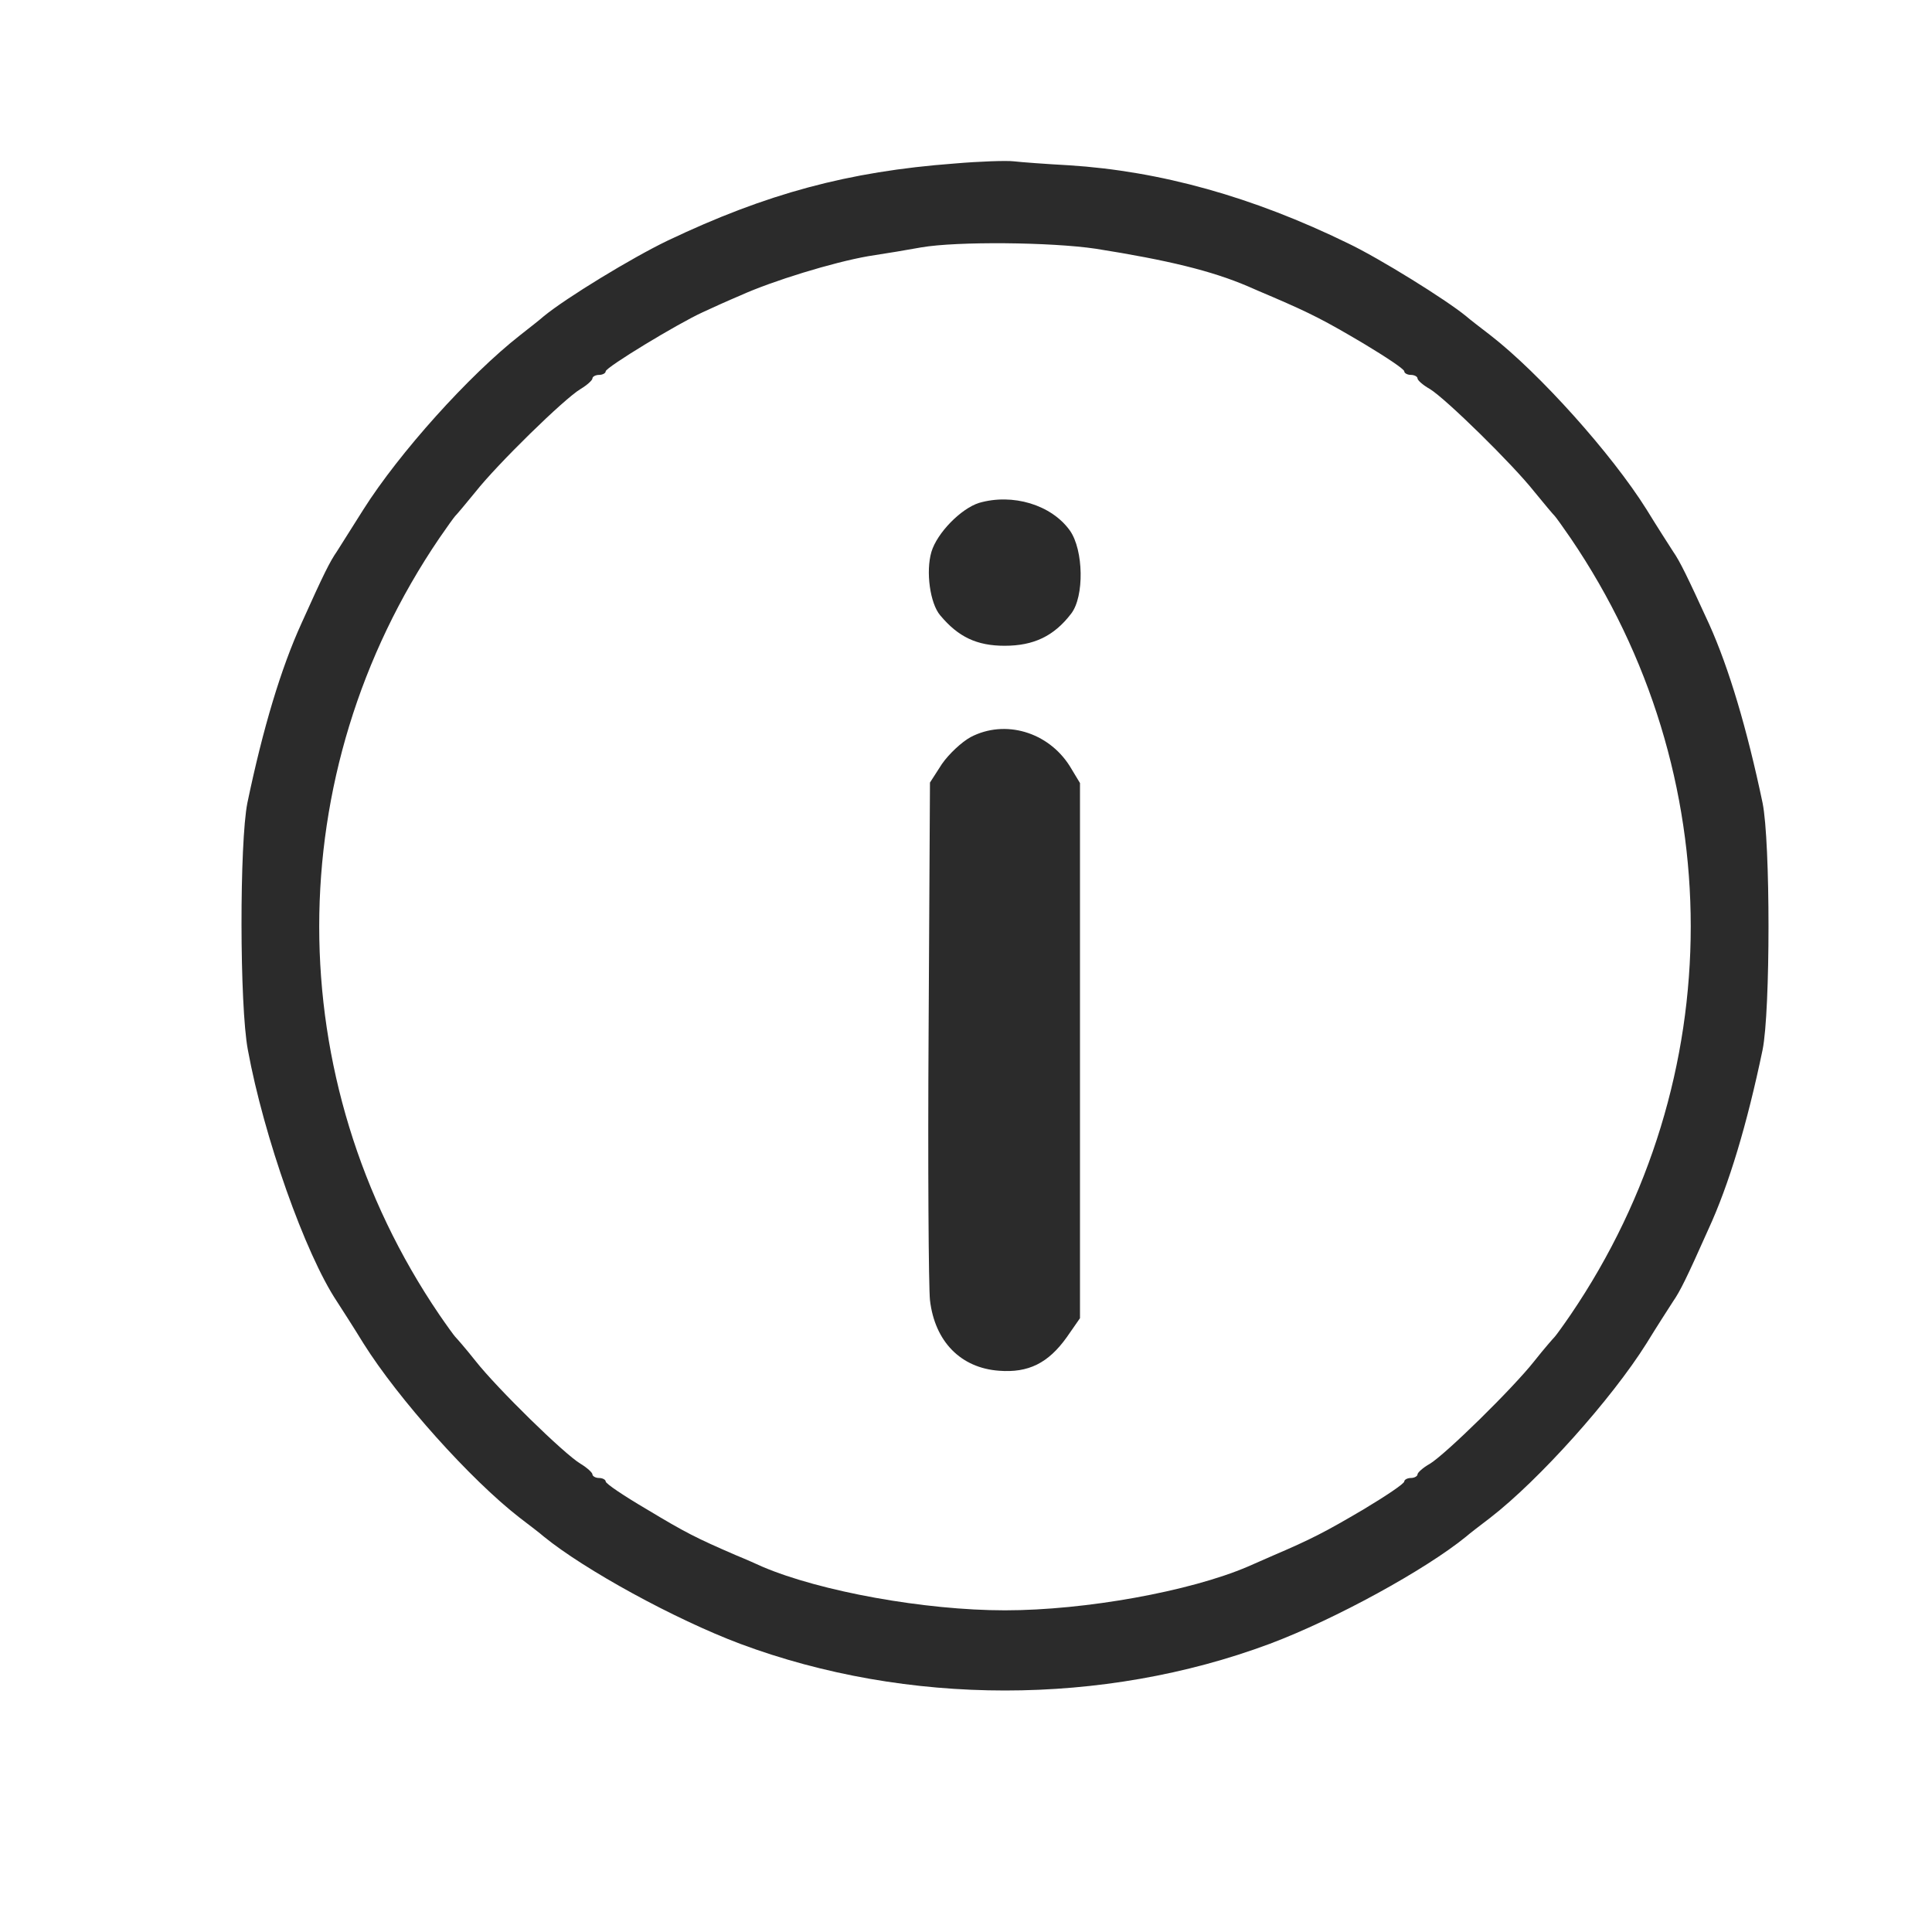
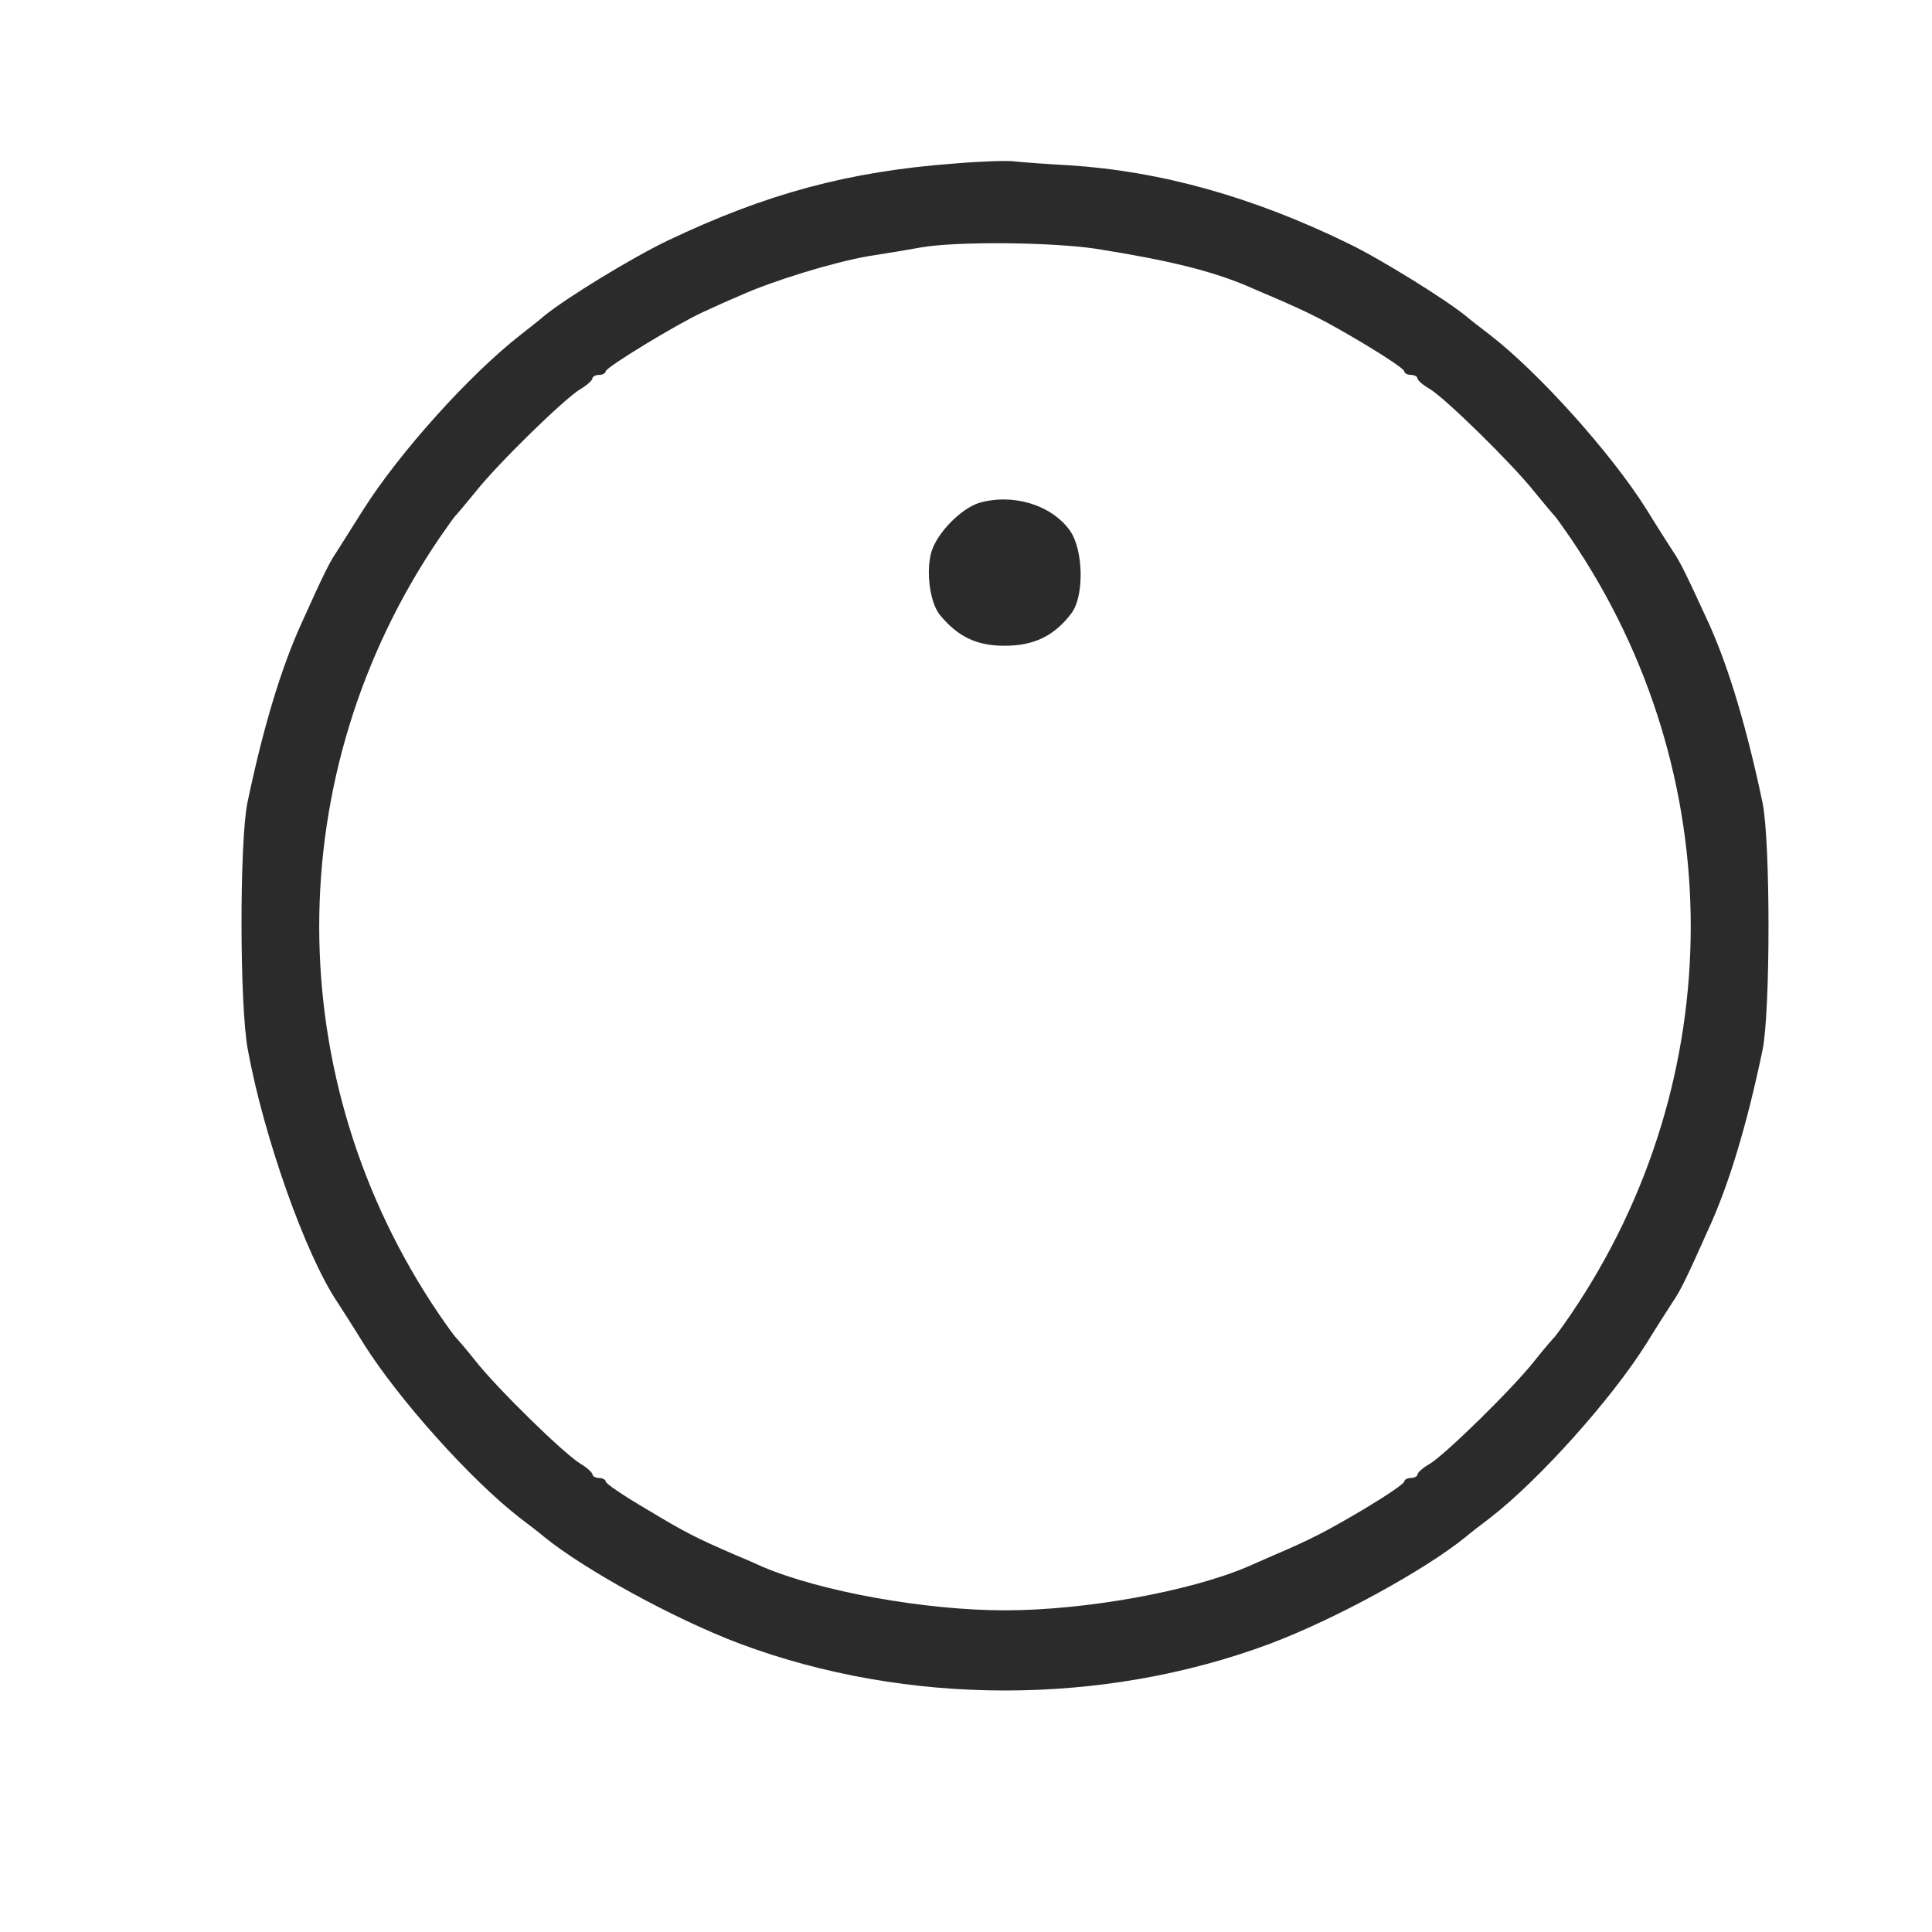
<svg xmlns="http://www.w3.org/2000/svg" width="20" height="20" viewBox="0 0 20 20" fill="none">
  <path d="M9.878 1.693C8.782 1.775 7.933 2.004 6.909 2.492C6.539 2.67 5.863 3.082 5.63 3.273C5.594 3.305 5.484 3.392 5.384 3.47C4.854 3.885 4.132 4.689 3.762 5.274C3.653 5.447 3.529 5.644 3.488 5.708C3.415 5.813 3.351 5.941 3.123 6.448C2.908 6.918 2.721 7.544 2.561 8.311C2.479 8.718 2.479 10.412 2.566 10.869C2.73 11.764 3.159 12.979 3.488 13.473C3.529 13.537 3.653 13.728 3.762 13.906C4.123 14.482 4.872 15.318 5.379 15.711C5.48 15.788 5.594 15.875 5.63 15.907C6.051 16.25 6.982 16.761 7.663 17.017C9.39 17.661 11.418 17.661 13.144 17.017C13.825 16.761 14.756 16.25 15.177 15.907C15.213 15.875 15.327 15.788 15.428 15.711C15.935 15.318 16.684 14.482 17.045 13.906C17.154 13.728 17.278 13.537 17.319 13.473C17.392 13.367 17.456 13.24 17.684 12.728C17.899 12.262 18.086 11.636 18.246 10.869C18.328 10.467 18.328 8.713 18.246 8.311C18.086 7.549 17.899 6.918 17.693 6.461C17.465 5.964 17.392 5.813 17.319 5.708C17.278 5.644 17.154 5.452 17.045 5.274C16.684 4.698 15.935 3.863 15.428 3.47C15.327 3.392 15.213 3.305 15.177 3.273C14.966 3.1 14.281 2.675 13.957 2.52C12.966 2.036 12.011 1.771 11.066 1.711C10.828 1.698 10.572 1.679 10.495 1.67C10.422 1.661 10.143 1.67 9.878 1.693ZM11.344 2.575C12.089 2.693 12.541 2.803 12.916 2.963C12.966 2.986 13.085 3.036 13.181 3.077C13.573 3.246 13.715 3.319 14.117 3.557C14.345 3.694 14.537 3.821 14.537 3.844C14.537 3.863 14.569 3.881 14.606 3.881C14.642 3.881 14.674 3.899 14.674 3.917C14.674 3.936 14.729 3.986 14.802 4.027C14.966 4.127 15.661 4.808 15.884 5.091C15.985 5.215 16.081 5.329 16.095 5.342C16.108 5.356 16.181 5.457 16.259 5.571C17.917 8.01 17.917 11.171 16.259 13.61C16.181 13.724 16.108 13.824 16.095 13.838C16.081 13.852 15.985 13.961 15.884 14.089C15.661 14.372 14.966 15.053 14.802 15.153C14.729 15.194 14.674 15.245 14.674 15.263C14.674 15.281 14.642 15.3 14.606 15.3C14.569 15.3 14.537 15.318 14.537 15.336C14.537 15.359 14.345 15.487 14.117 15.624C13.715 15.861 13.573 15.934 13.176 16.104C13.085 16.145 12.966 16.195 12.916 16.218C12.317 16.474 11.235 16.67 10.403 16.67C9.572 16.67 8.49 16.474 7.891 16.218C7.841 16.195 7.718 16.14 7.617 16.099C7.206 15.921 7.097 15.866 6.695 15.624C6.462 15.487 6.27 15.359 6.27 15.336C6.27 15.318 6.238 15.3 6.201 15.3C6.165 15.3 6.133 15.281 6.133 15.263C6.133 15.245 6.078 15.194 6.01 15.153C5.841 15.053 5.146 14.372 4.923 14.089C4.822 13.961 4.726 13.852 4.712 13.838C4.699 13.824 4.626 13.724 4.548 13.61C2.89 11.171 2.89 8.01 4.548 5.571C4.626 5.457 4.699 5.356 4.712 5.342C4.726 5.329 4.822 5.215 4.923 5.091C5.146 4.808 5.841 4.127 6.01 4.027C6.078 3.986 6.133 3.936 6.133 3.917C6.133 3.899 6.165 3.881 6.201 3.881C6.238 3.881 6.27 3.863 6.27 3.844C6.27 3.803 7.014 3.351 7.275 3.232C7.362 3.191 7.535 3.113 7.663 3.059C7.996 2.908 8.622 2.716 8.988 2.652C9.166 2.625 9.412 2.584 9.536 2.561C9.906 2.497 10.879 2.506 11.344 2.575Z" fill="#2B2B2B" />
  <path d="M10.135 5.206C9.948 5.265 9.701 5.516 9.642 5.713C9.582 5.918 9.628 6.247 9.733 6.37C9.92 6.594 10.112 6.685 10.4 6.685C10.701 6.685 10.911 6.585 11.089 6.352C11.226 6.174 11.217 5.694 11.076 5.493C10.884 5.224 10.482 5.105 10.135 5.206Z" fill="#2B2B2B" />
-   <path d="M10.047 7.631C9.956 7.681 9.823 7.804 9.75 7.91L9.627 8.101L9.613 10.659C9.604 12.07 9.613 13.327 9.627 13.459C9.677 13.888 9.946 14.162 10.344 14.19C10.645 14.213 10.851 14.112 11.043 13.843L11.18 13.646V10.878V8.106L11.075 7.932C10.851 7.576 10.403 7.444 10.047 7.631Z" fill="#2B2B2B" />
</svg>